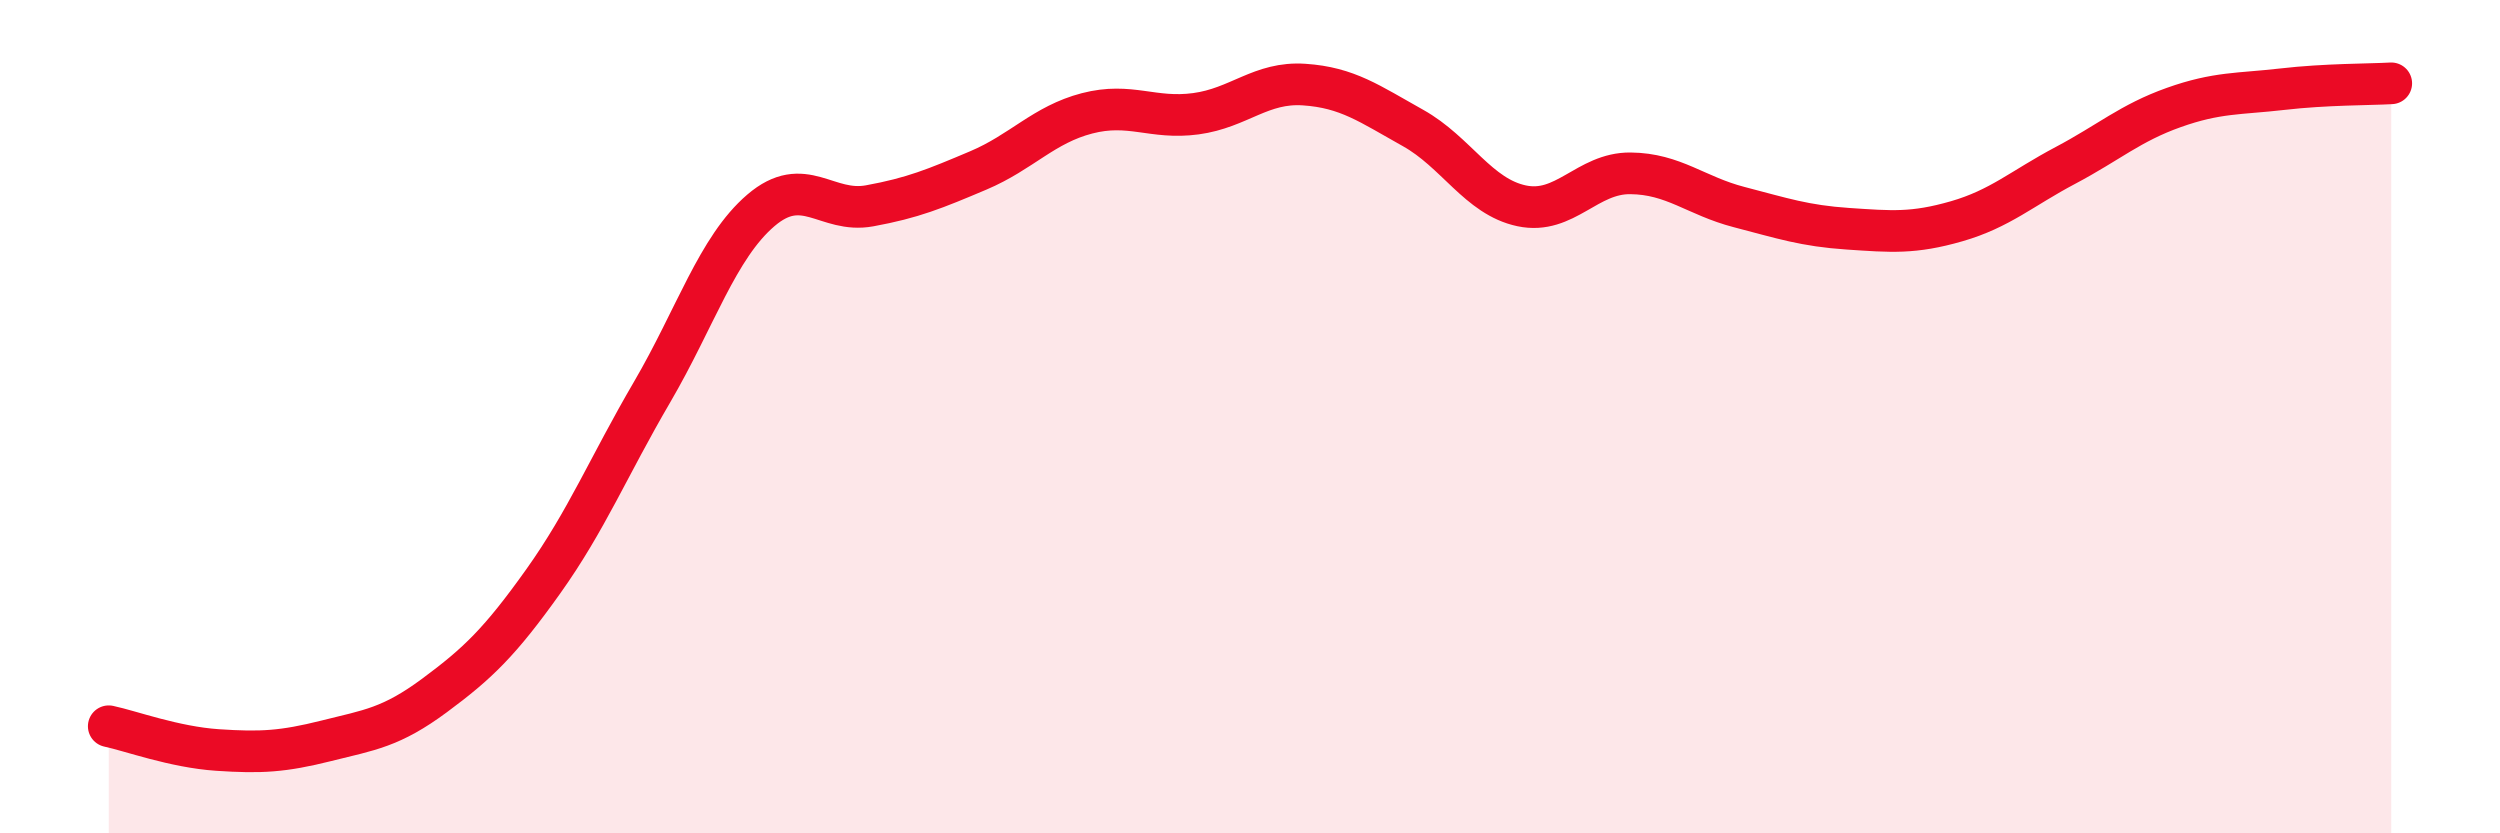
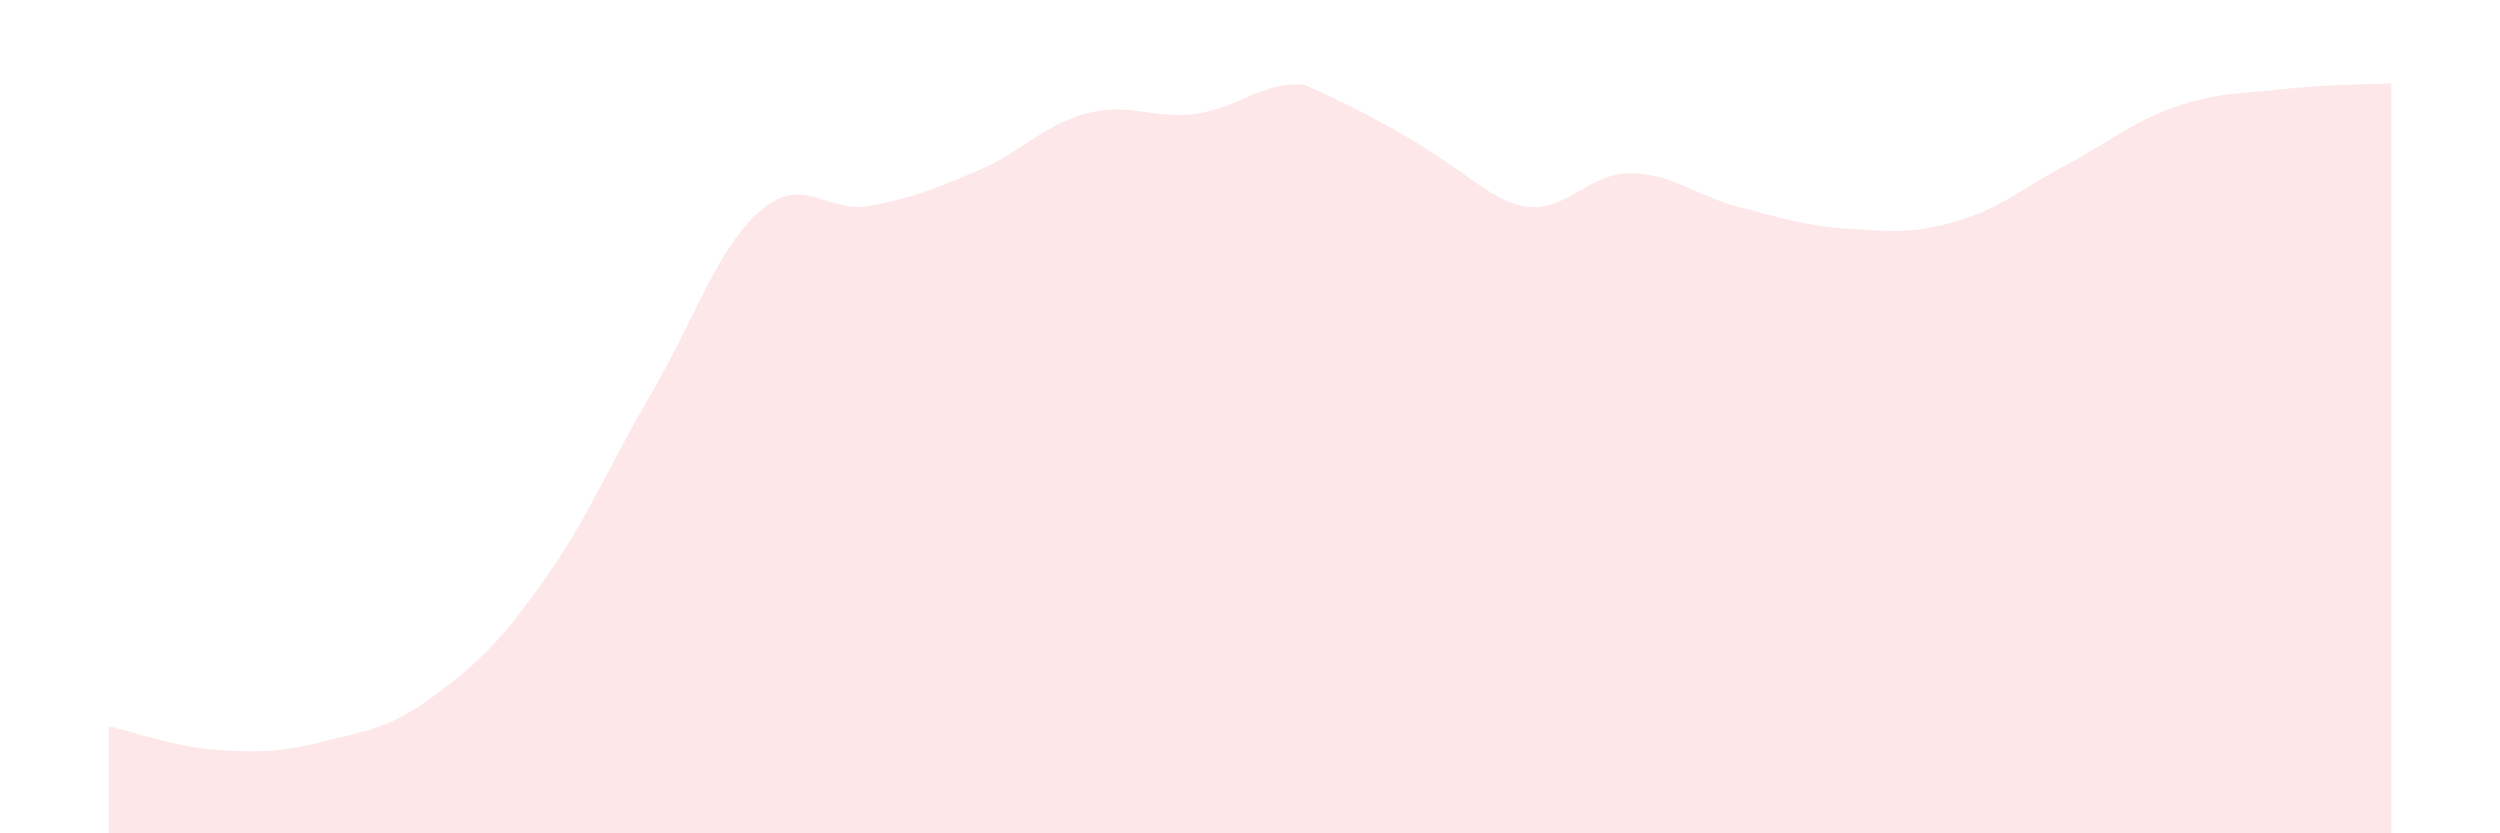
<svg xmlns="http://www.w3.org/2000/svg" width="60" height="20" viewBox="0 0 60 20">
-   <path d="M 2.61,17.43 C 3.13,17.54 4.18,17.93 5.22,18 C 6.26,18.07 6.79,18.04 7.83,17.78 C 8.87,17.52 9.39,17.46 10.43,16.69 C 11.47,15.92 12,15.41 13.04,13.95 C 14.08,12.49 14.61,11.19 15.65,9.41 C 16.69,7.63 17.22,5.94 18.26,5.05 C 19.3,4.16 19.83,5.13 20.87,4.94 C 21.91,4.75 22.44,4.53 23.48,4.09 C 24.52,3.65 25.05,2.99 26.09,2.72 C 27.13,2.45 27.66,2.87 28.7,2.73 C 29.74,2.59 30.26,1.96 31.3,2.03 C 32.34,2.1 32.87,2.49 33.91,3.07 C 34.95,3.65 35.48,4.72 36.52,4.94 C 37.56,5.16 38.09,4.15 39.13,4.16 C 40.17,4.17 40.7,4.7 41.74,4.97 C 42.78,5.24 43.31,5.42 44.35,5.49 C 45.39,5.56 45.92,5.61 46.96,5.31 C 48,5.01 48.53,4.52 49.57,3.97 C 50.61,3.42 51.13,2.95 52.17,2.58 C 53.21,2.21 53.74,2.26 54.78,2.14 C 55.82,2.02 56.87,2.03 57.39,2L57.39 20L2.61 20Z" fill="#EB0A25" opacity="0.1" stroke-linecap="round" stroke-linejoin="round" />
-   <path d="M 2.61,17.43 C 3.13,17.54 4.18,17.93 5.22,18 C 6.26,18.07 6.79,18.04 7.83,17.78 C 8.87,17.52 9.39,17.46 10.43,16.69 C 11.47,15.92 12,15.41 13.04,13.95 C 14.08,12.49 14.61,11.19 15.65,9.41 C 16.69,7.63 17.22,5.94 18.26,5.05 C 19.3,4.16 19.83,5.13 20.87,4.94 C 21.91,4.75 22.44,4.53 23.48,4.09 C 24.52,3.65 25.05,2.99 26.09,2.72 C 27.13,2.45 27.66,2.87 28.7,2.73 C 29.74,2.59 30.26,1.96 31.3,2.03 C 32.34,2.1 32.87,2.49 33.91,3.07 C 34.95,3.65 35.48,4.72 36.52,4.94 C 37.56,5.16 38.09,4.15 39.13,4.16 C 40.17,4.17 40.7,4.7 41.74,4.97 C 42.78,5.24 43.31,5.42 44.35,5.49 C 45.39,5.56 45.92,5.61 46.96,5.31 C 48,5.01 48.53,4.52 49.57,3.97 C 50.61,3.42 51.13,2.95 52.17,2.58 C 53.21,2.21 53.74,2.26 54.78,2.14 C 55.82,2.02 56.87,2.03 57.39,2" stroke="#EB0A25" stroke-width="1" fill="none" stroke-linecap="round" stroke-linejoin="round" />
+   <path d="M 2.61,17.43 C 3.13,17.54 4.18,17.93 5.22,18 C 6.26,18.07 6.79,18.04 7.83,17.78 C 8.87,17.52 9.39,17.46 10.43,16.69 C 11.47,15.92 12,15.41 13.04,13.95 C 14.08,12.49 14.61,11.19 15.65,9.41 C 16.69,7.63 17.22,5.94 18.26,5.05 C 19.3,4.16 19.83,5.13 20.87,4.94 C 21.91,4.75 22.44,4.53 23.48,4.09 C 24.52,3.65 25.05,2.99 26.09,2.72 C 27.13,2.45 27.66,2.87 28.7,2.73 C 29.74,2.59 30.26,1.96 31.3,2.03 C 34.95,3.65 35.48,4.72 36.52,4.94 C 37.56,5.16 38.09,4.15 39.13,4.16 C 40.17,4.17 40.7,4.7 41.74,4.97 C 42.78,5.24 43.31,5.42 44.35,5.49 C 45.39,5.56 45.92,5.61 46.96,5.31 C 48,5.01 48.53,4.52 49.57,3.97 C 50.61,3.42 51.13,2.95 52.17,2.58 C 53.21,2.21 53.74,2.26 54.78,2.14 C 55.82,2.02 56.87,2.03 57.39,2L57.39 20L2.61 20Z" fill="#EB0A25" opacity="0.1" stroke-linecap="round" stroke-linejoin="round" />
</svg>